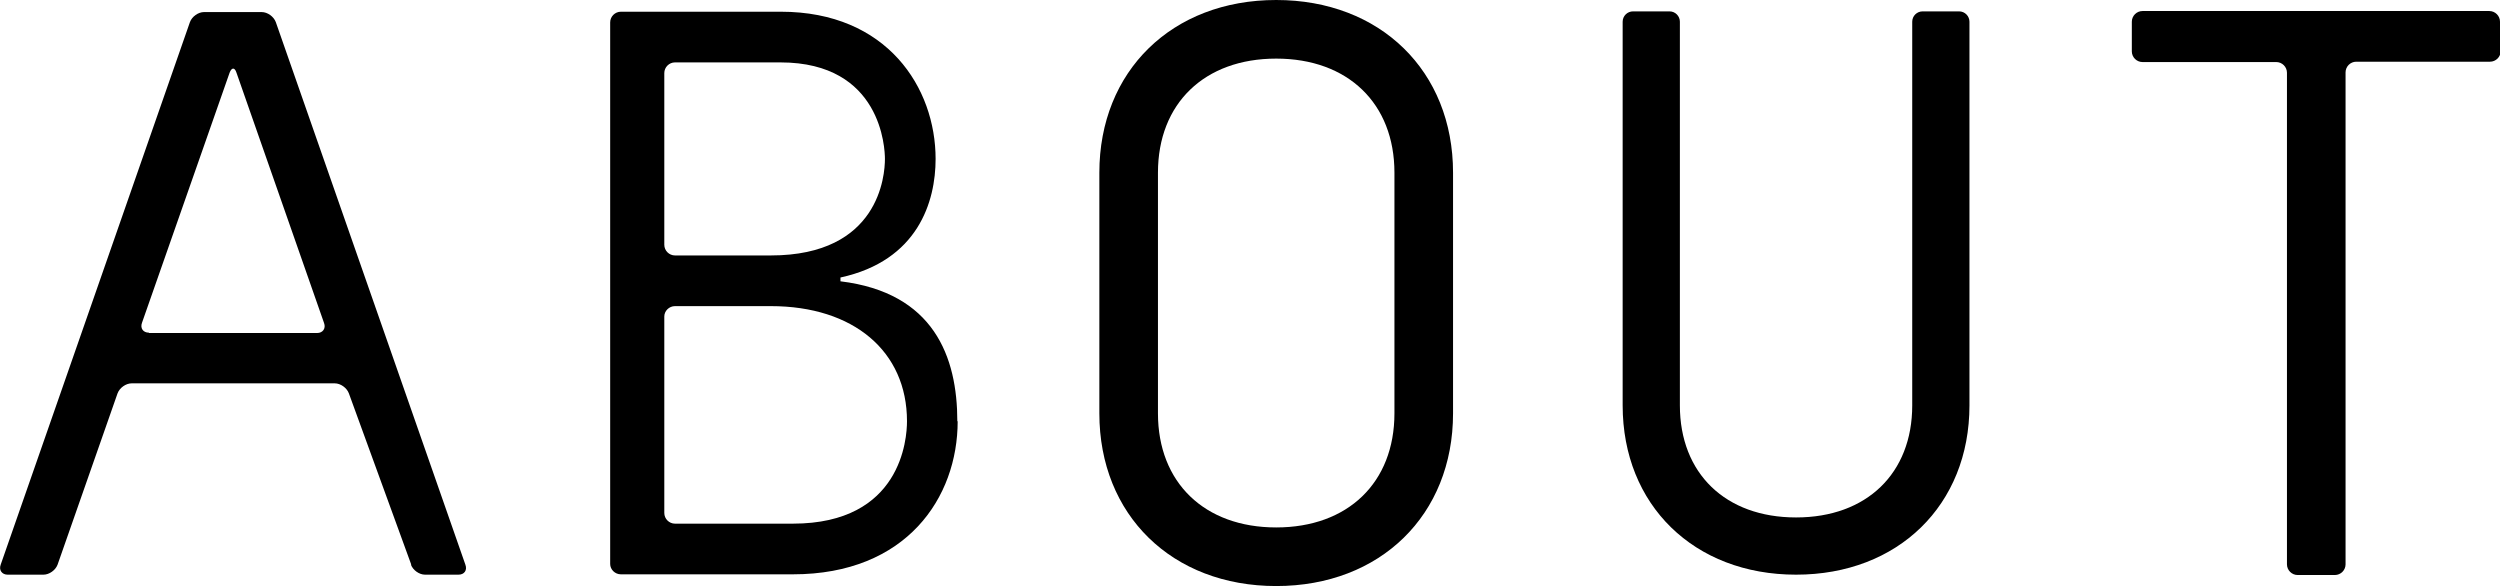
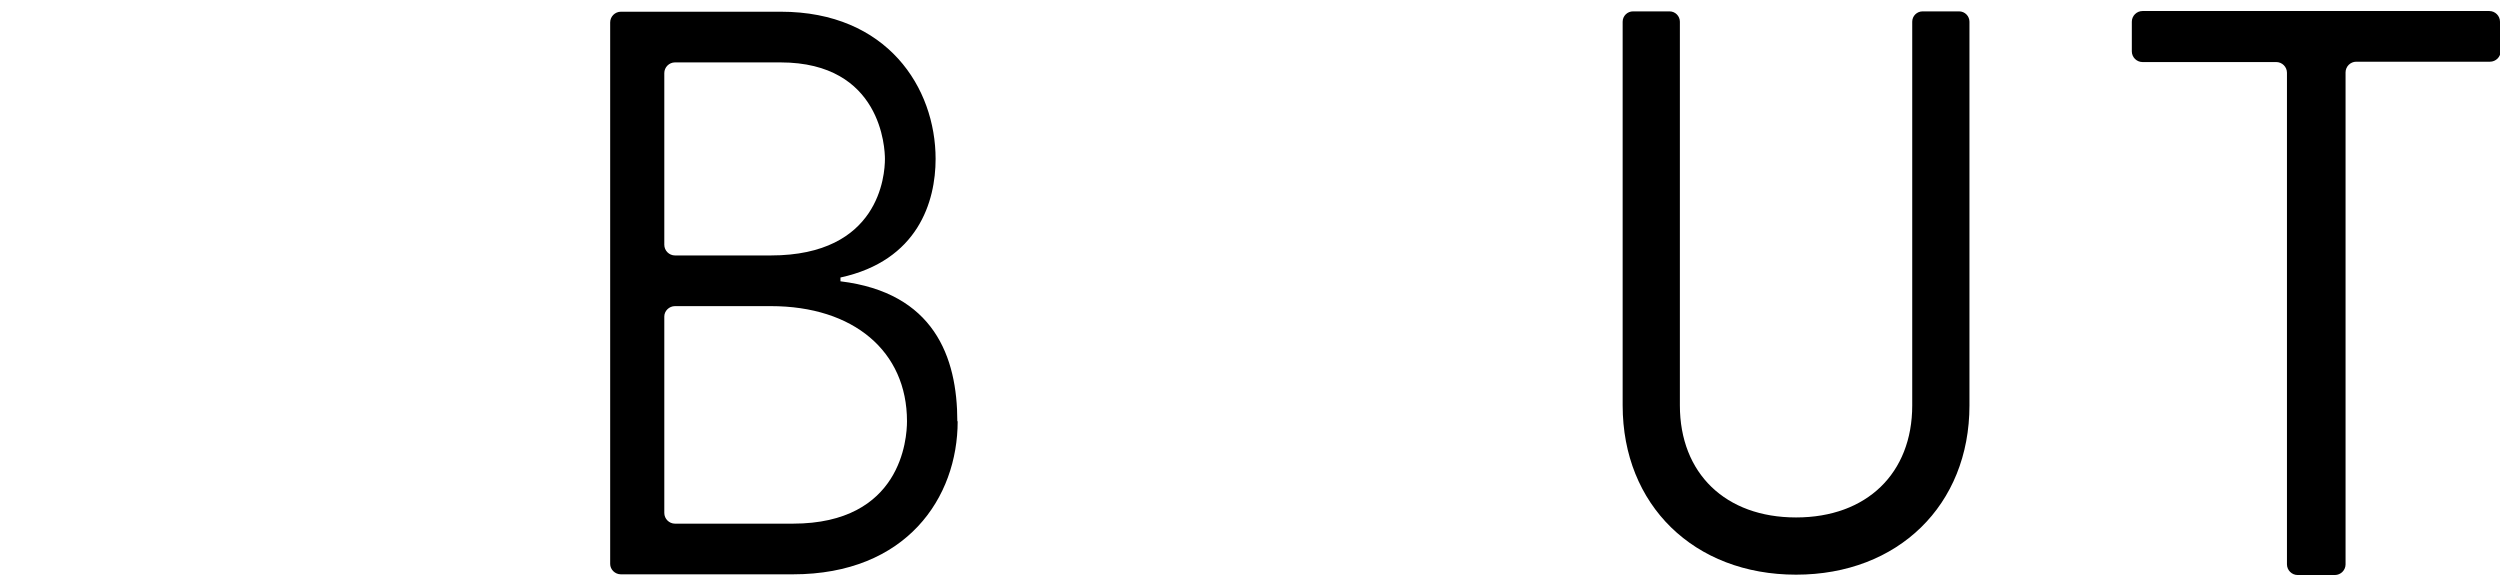
<svg xmlns="http://www.w3.org/2000/svg" id="_イヤー_2" viewBox="0 0 72.52 17">
  <g id="_イヤー_1-2">
    <g>
      <path d="M27.78,12.22c0,2.21-1.48,4.44-4.78,4.44h-4.99c-.17,0-.31-.14-.31-.3V.65c0-.17,.14-.31,.31-.31h4.64c3.09,0,4.49,2.21,4.49,4.27,0,1.24-.51,2.95-2.76,3.44v.11c2.71,.33,3.39,2.19,3.39,4.06ZM22.65,1.81h-3.07c-.17,0-.31,.14-.31,.31V7.1c0,.17,.14,.31,.31,.31h2.78c3.15,0,3.31-2.33,3.31-2.8,0-.29-.09-2.8-3.03-2.8Zm-.29,7.07h-2.78c-.17,0-.31,.14-.31,.3v5.7c0,.17,.14,.31,.31,.31h3.42c3.15,0,3.31-2.47,3.31-2.97,0-2.03-1.55-3.34-3.95-3.34Z" />
      <path d="M72.52,.63c0-.17-.14-.31-.31-.31h-10.06c-.17,0-.31,.14-.31,.31v.86c0,.17,.14,.31,.31,.31h3.88c.17,0,.31,.14,.31,.31v14.26c0,.17,.14,.31,.31,.31h1.08c.17,0,.31-.14,.31-.31V2.1c0-.17,.14-.31,.31-.31h3.88c.17,0,.31-.14,.31-.31V.63Z" />
-       <path d="M37.02,0c-3.02,0-5.13,2.06-5.13,5.01v6.98c0,2.95,2.11,5.01,5.13,5.01s5.13-2.06,5.13-5.01V5.01c0-2.95-2.11-5.01-5.13-5.01Zm3.43,11.99c0,2.01-1.35,3.31-3.43,3.31s-3.43-1.3-3.43-3.31V5.01c0-2.01,1.35-3.31,3.43-3.31s3.43,1.3,3.43,3.31v6.98Z" />
-       <path d="M11.92,16.38c.06,.16,.24,.29,.41,.29h.97c.17,0,.26-.13,.2-.29L8,.64c-.06-.16-.24-.29-.41-.29h-1.67c-.17,0-.35,.13-.41,.29L.02,16.38c-.06,.16,.04,.29,.2,.29H1.26c.17,0,.35-.13,.41-.29l1.74-4.97c.06-.16,.24-.29,.41-.29h5.89c.17,0,.35,.13,.41,.29l1.81,4.97Zm-7.6-6.73c-.17,0-.26-.13-.2-.29L6.66,2.11c.06-.16,.15-.16,.2,0l2.54,7.26c.06,.16-.04,.29-.2,.29H4.32Z" />
      <path d="M56.83,.33h-1.06c-.16,0-.3,.13-.3,.3V11.76c0,1.97-1.32,3.25-3.37,3.25s-3.37-1.28-3.37-3.25V.63h0c0-.16-.13-.3-.3-.3h-1.06c-.16,0-.3,.13-.3,.3V11.76c0,2.89,2.07,4.91,5.03,4.91s5.03-2.02,5.03-4.91V.63c0-.16-.13-.3-.3-.3Z" />
    </g>
  </g>
</svg>